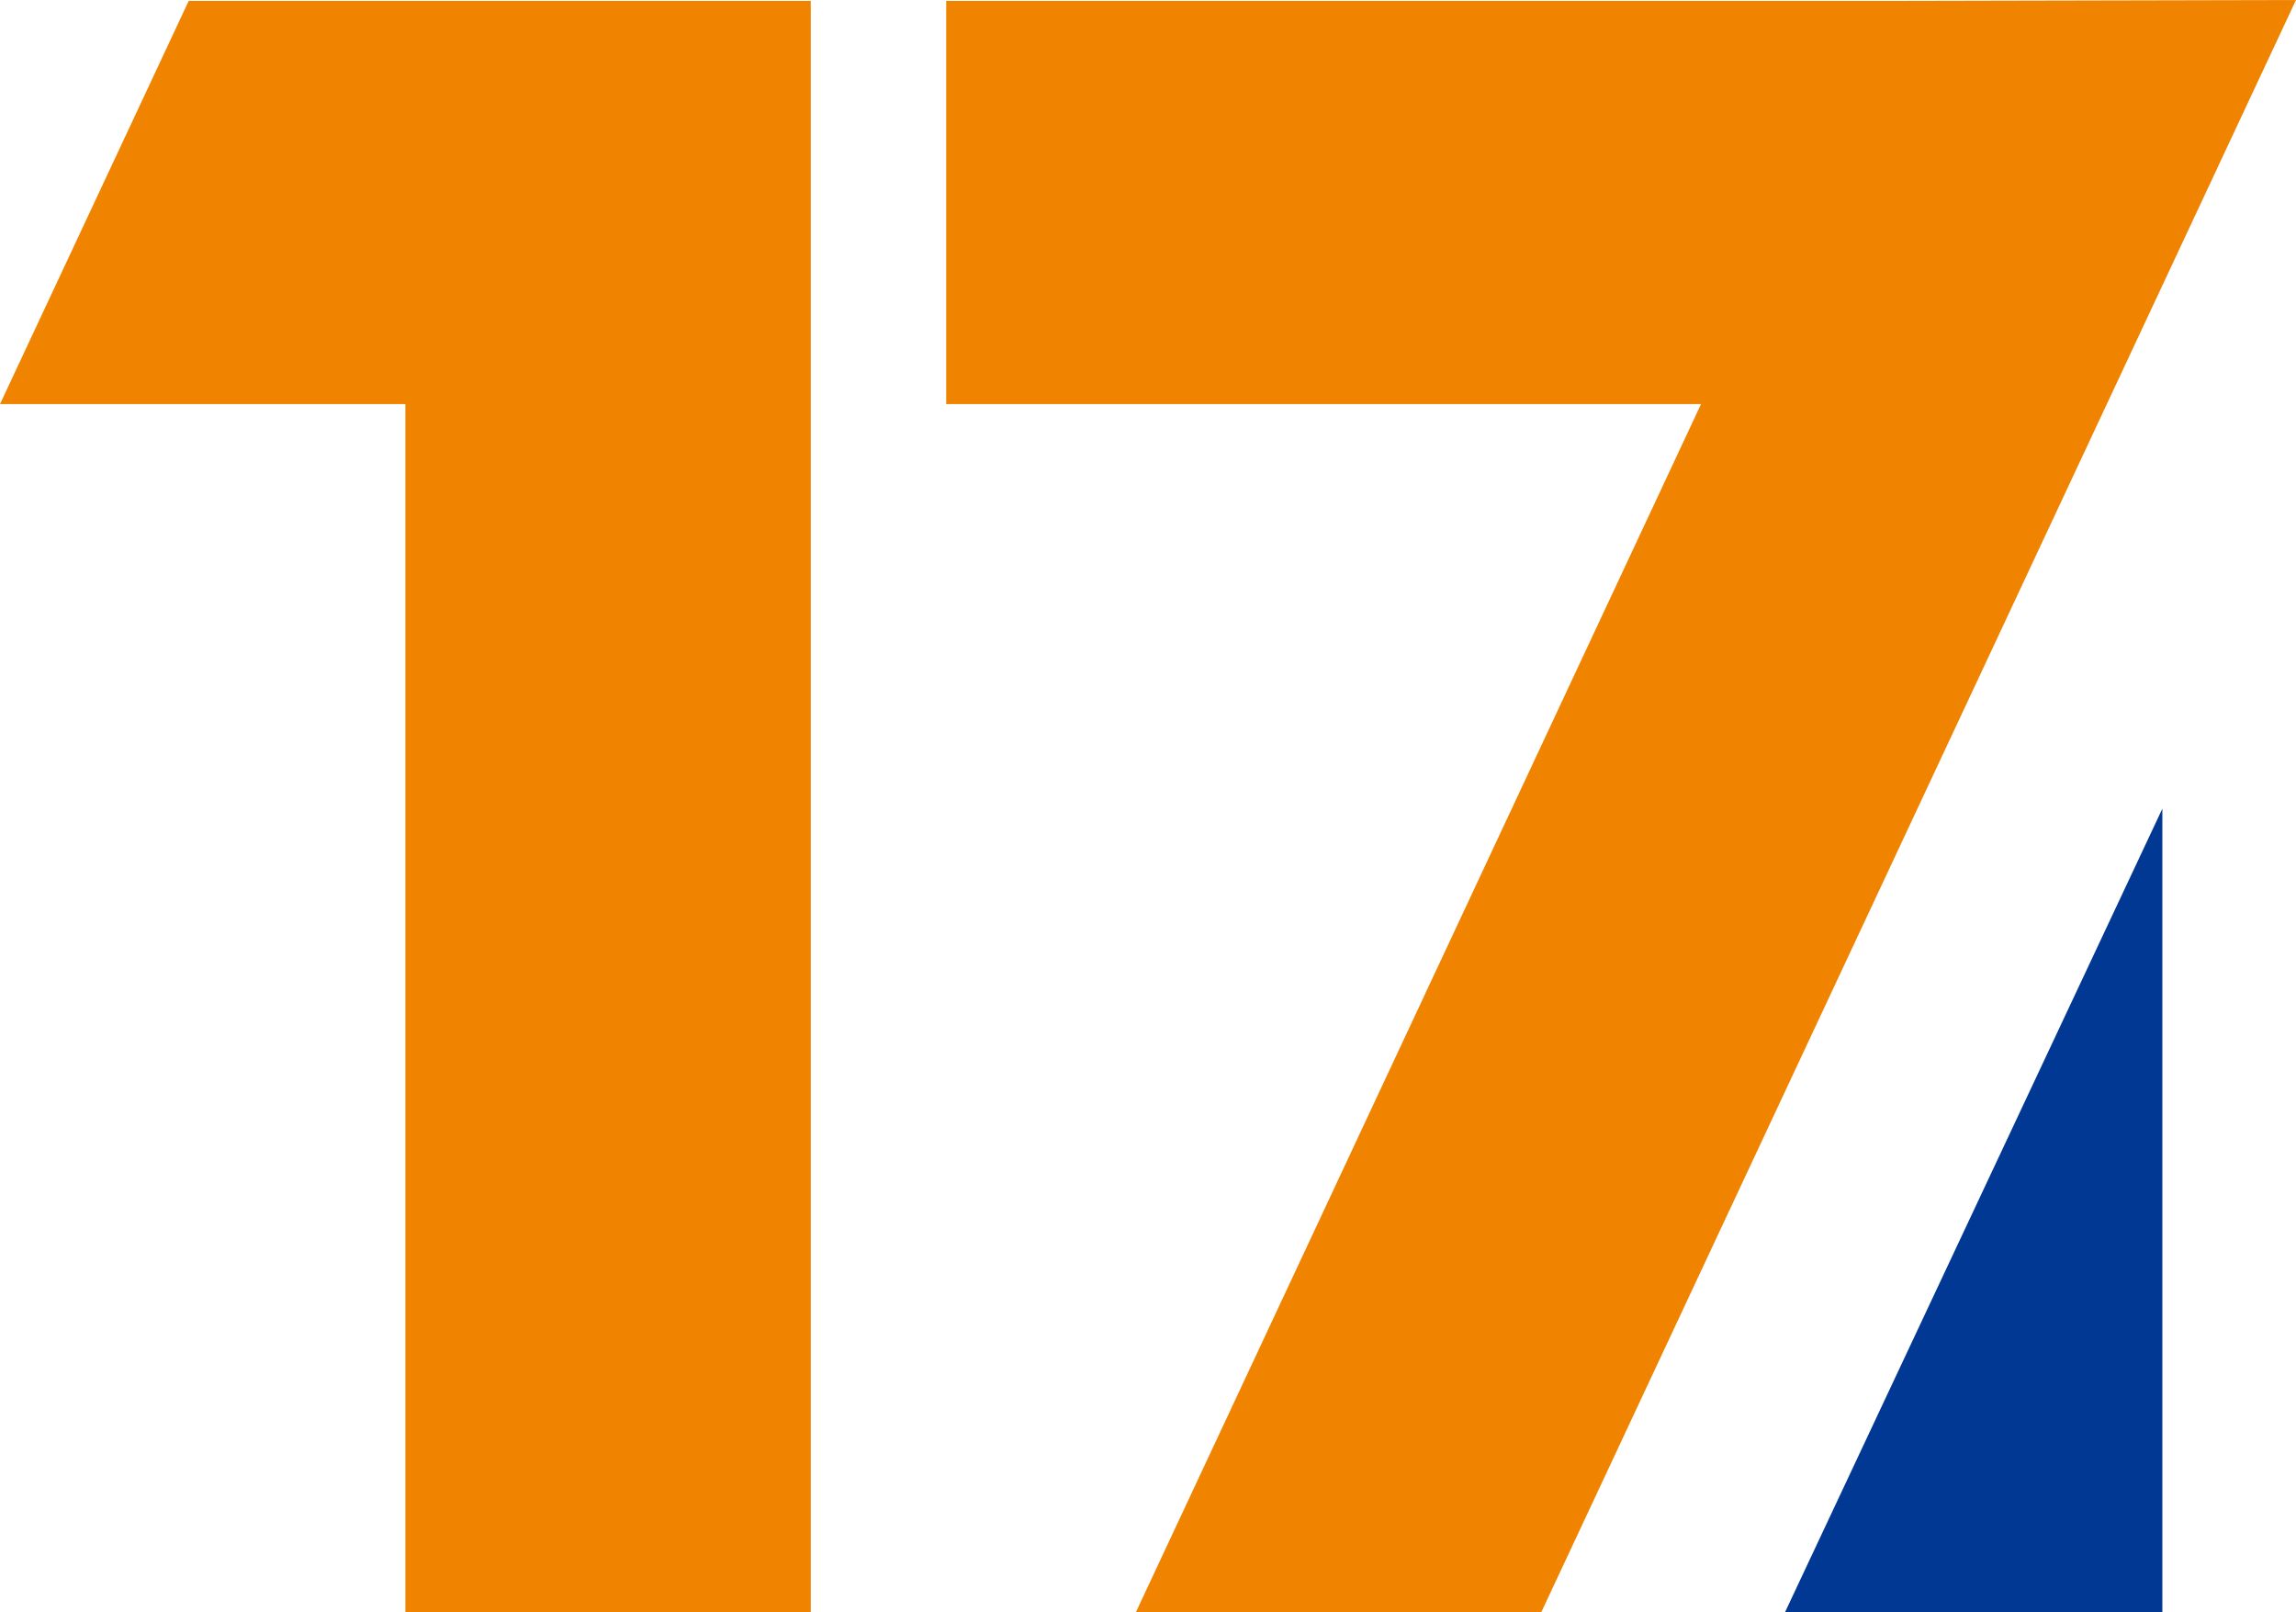
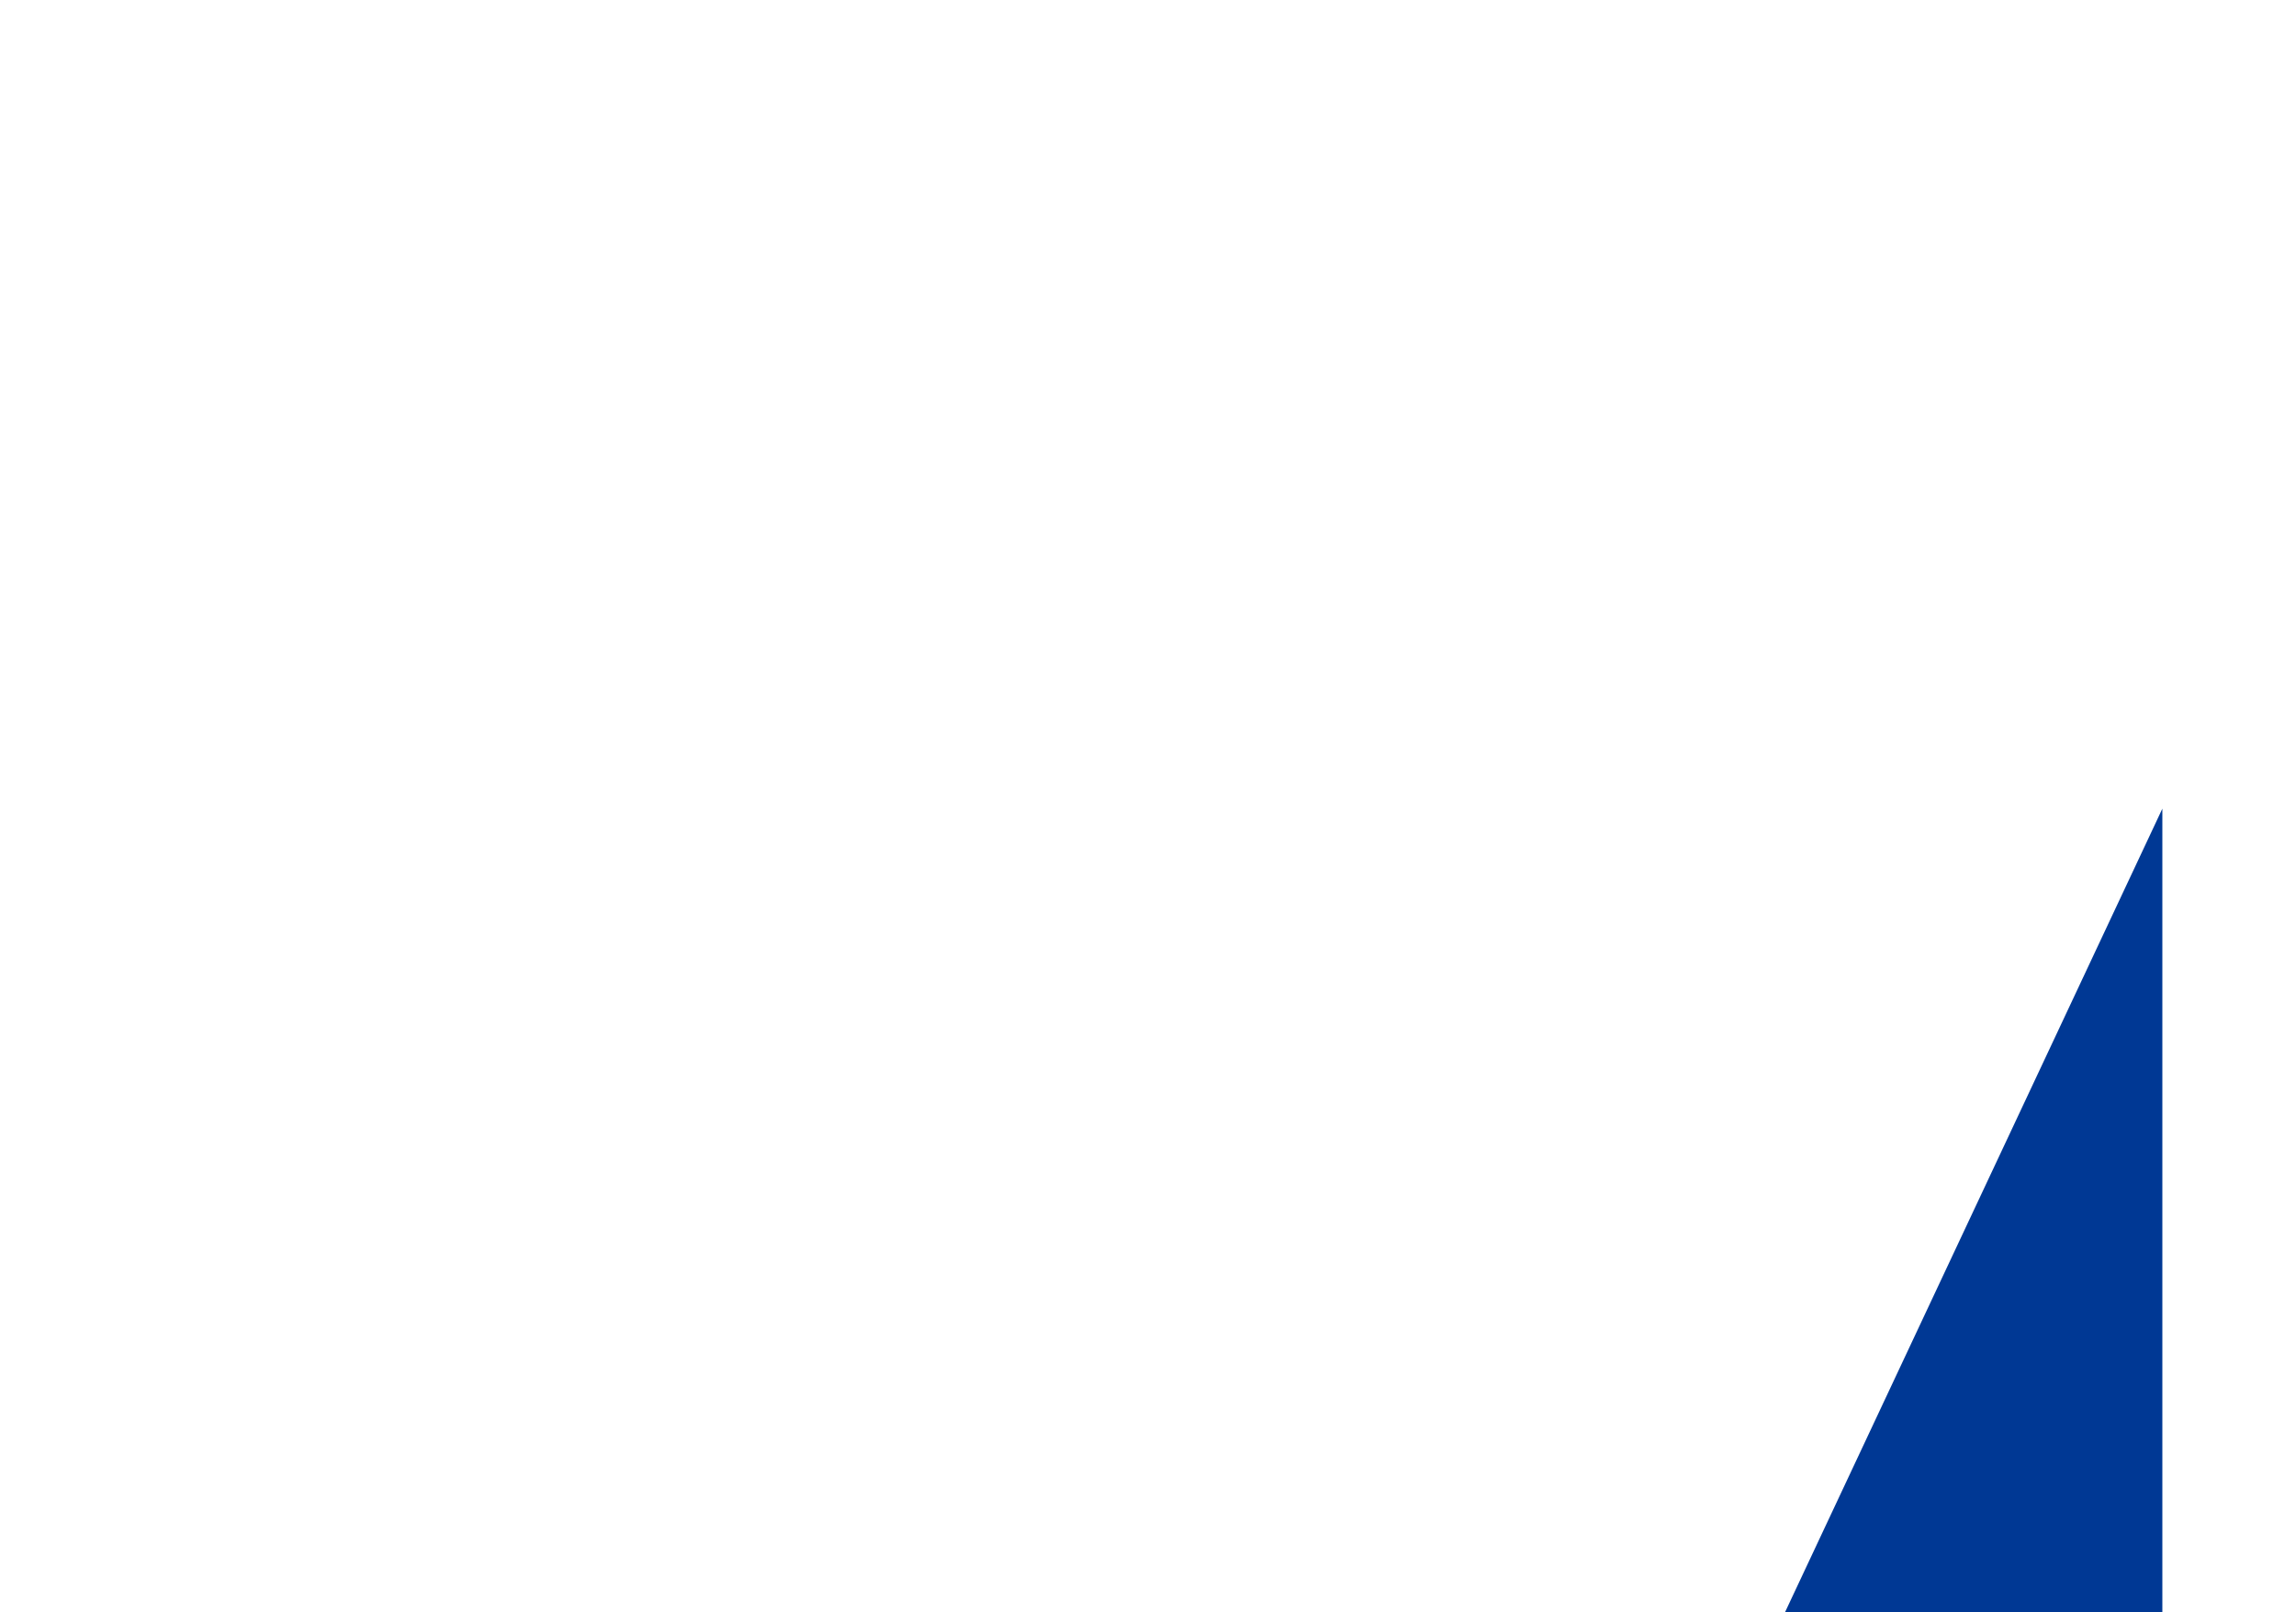
<svg xmlns="http://www.w3.org/2000/svg" id="_图层_1" data-name="图层 1" viewBox="0 0 1079.24 757.82">
  <defs>
    <style>
      .cls-1 {
        fill: #003894;
      }

      .cls-1, .cls-2 {
        stroke-width: 0px;
      }

      .cls-2 {
        fill: #f08300;
      }
    </style>
  </defs>
  <polygon class="cls-1" points="1016.42 380.06 1016.42 757.82 839.01 757.82 1016.42 380.06" />
-   <path class="cls-2" d="M88.7.42L0,189.93h190.55v567.9h190.55V.42H88.7ZM889.31.42h-444.55v189.51h354.81l-265.69,567.9h190.55L1079.24,0l-189.93.42ZM889.31.42" />
</svg>